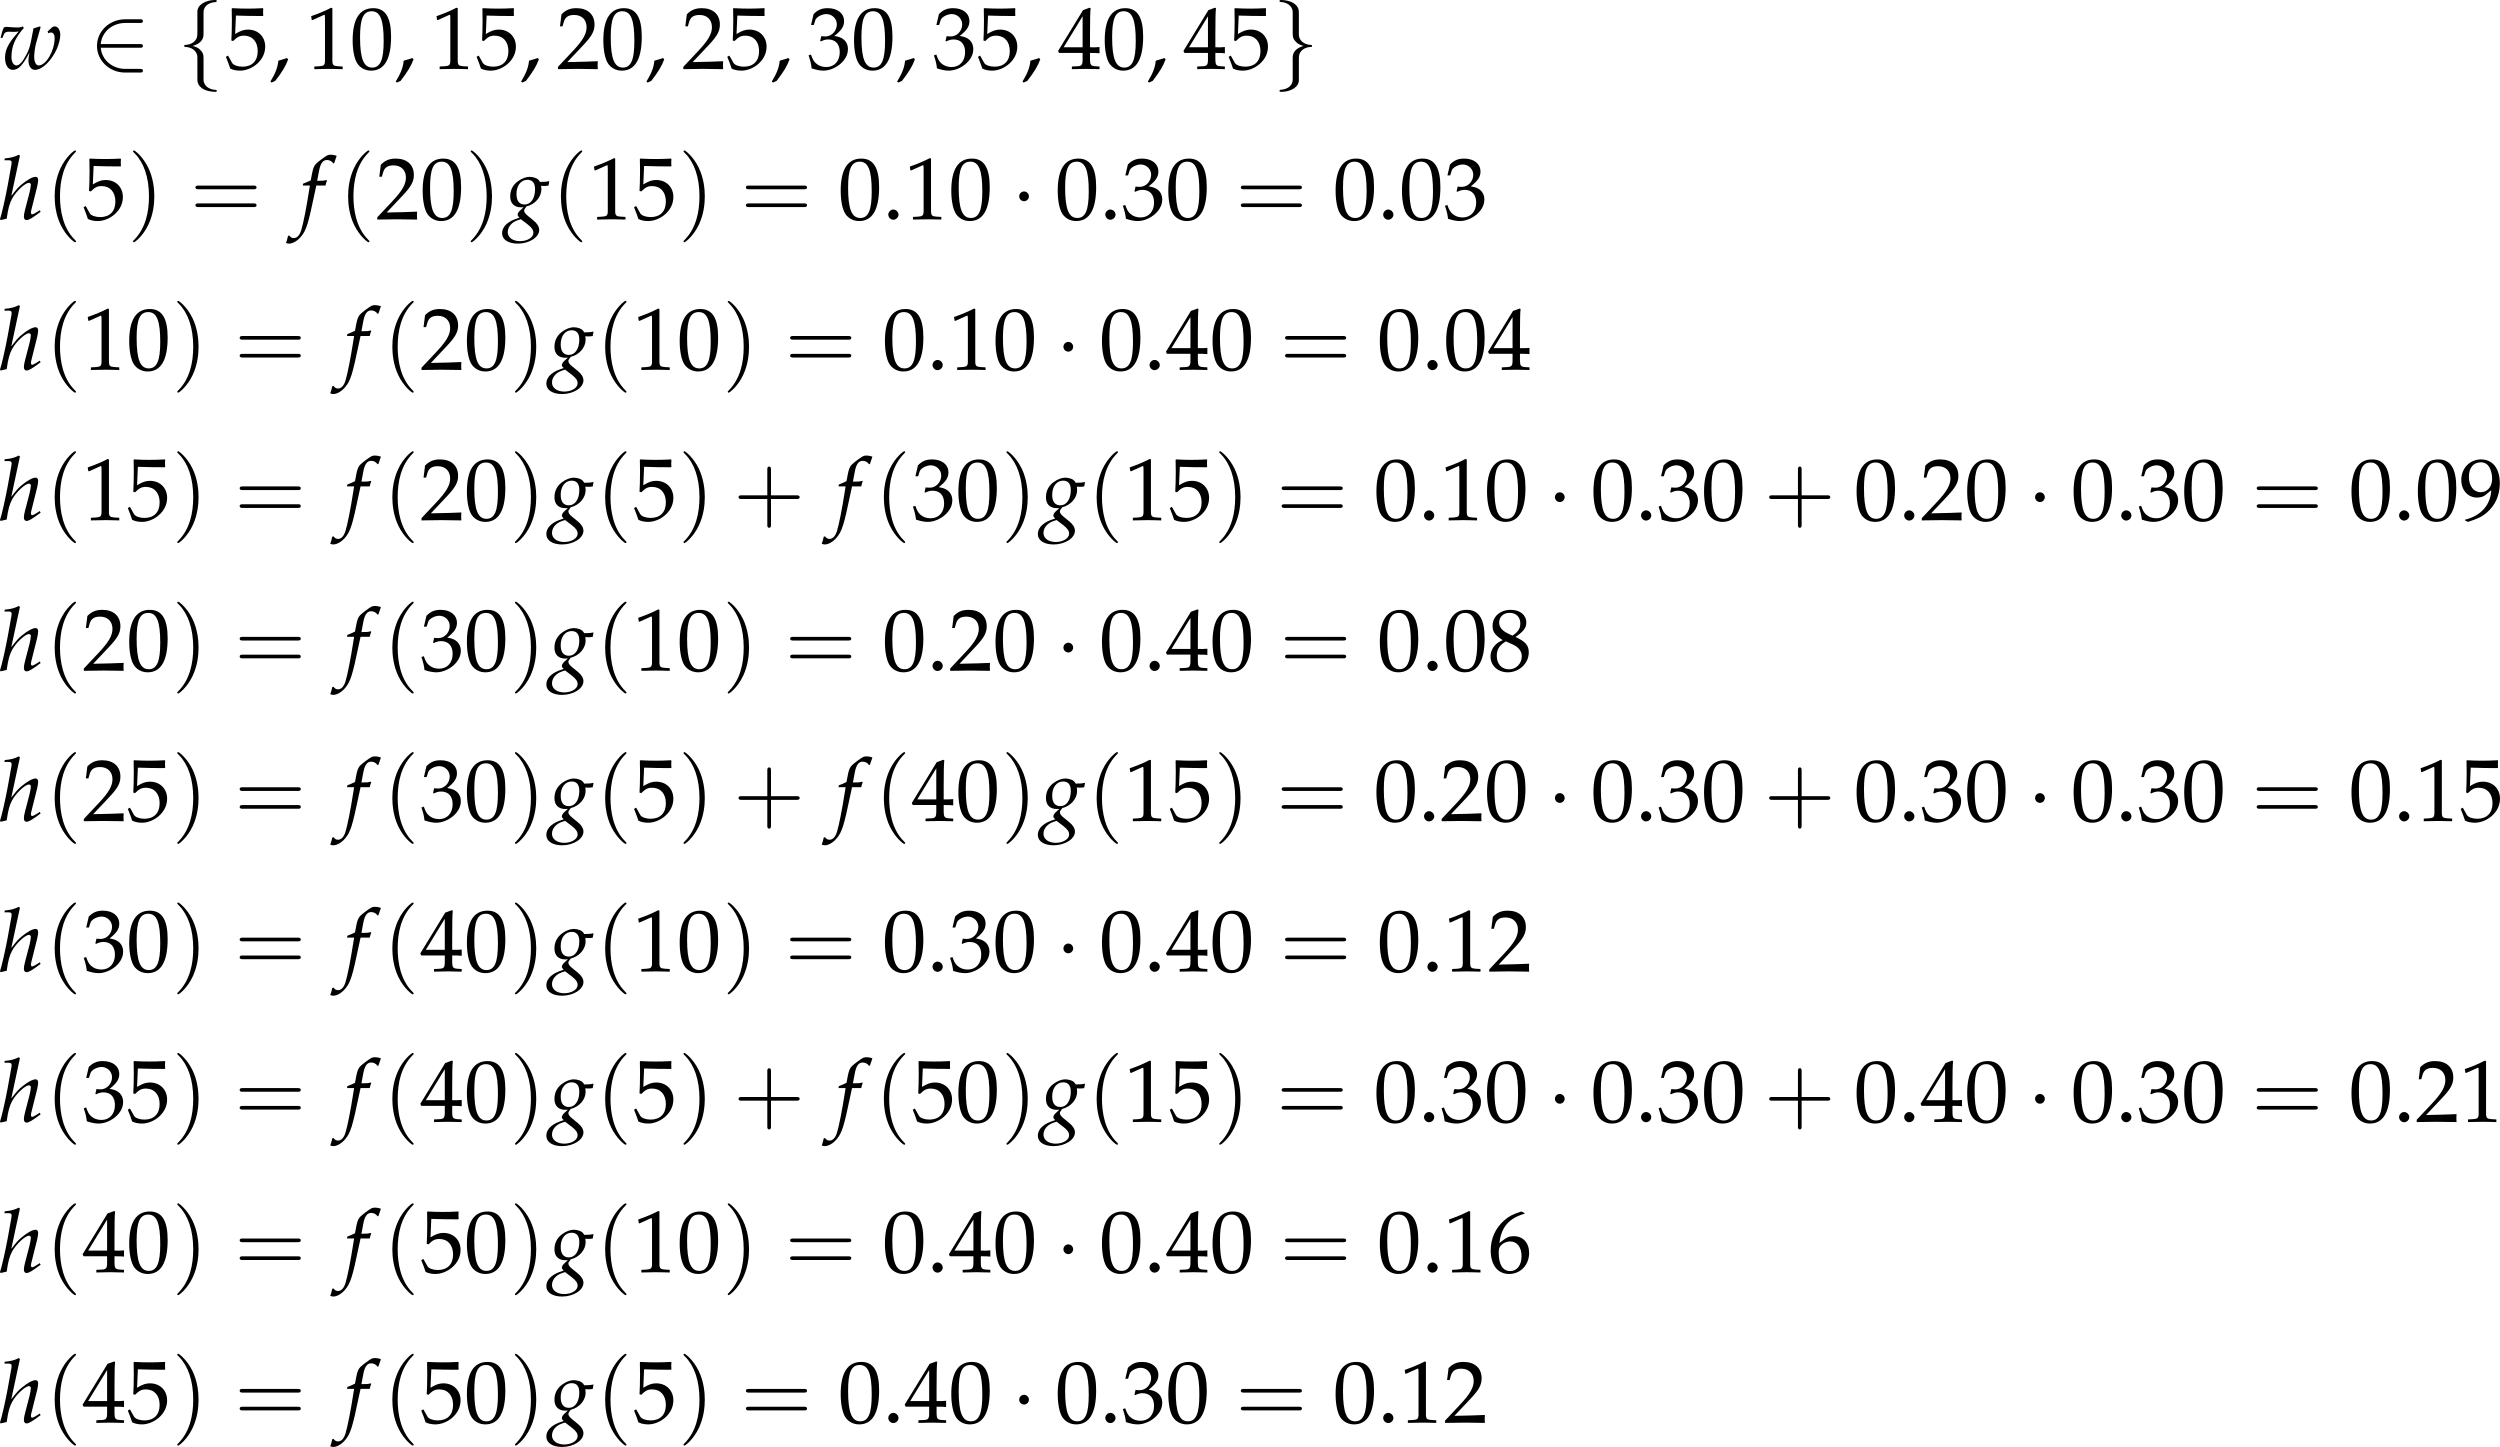
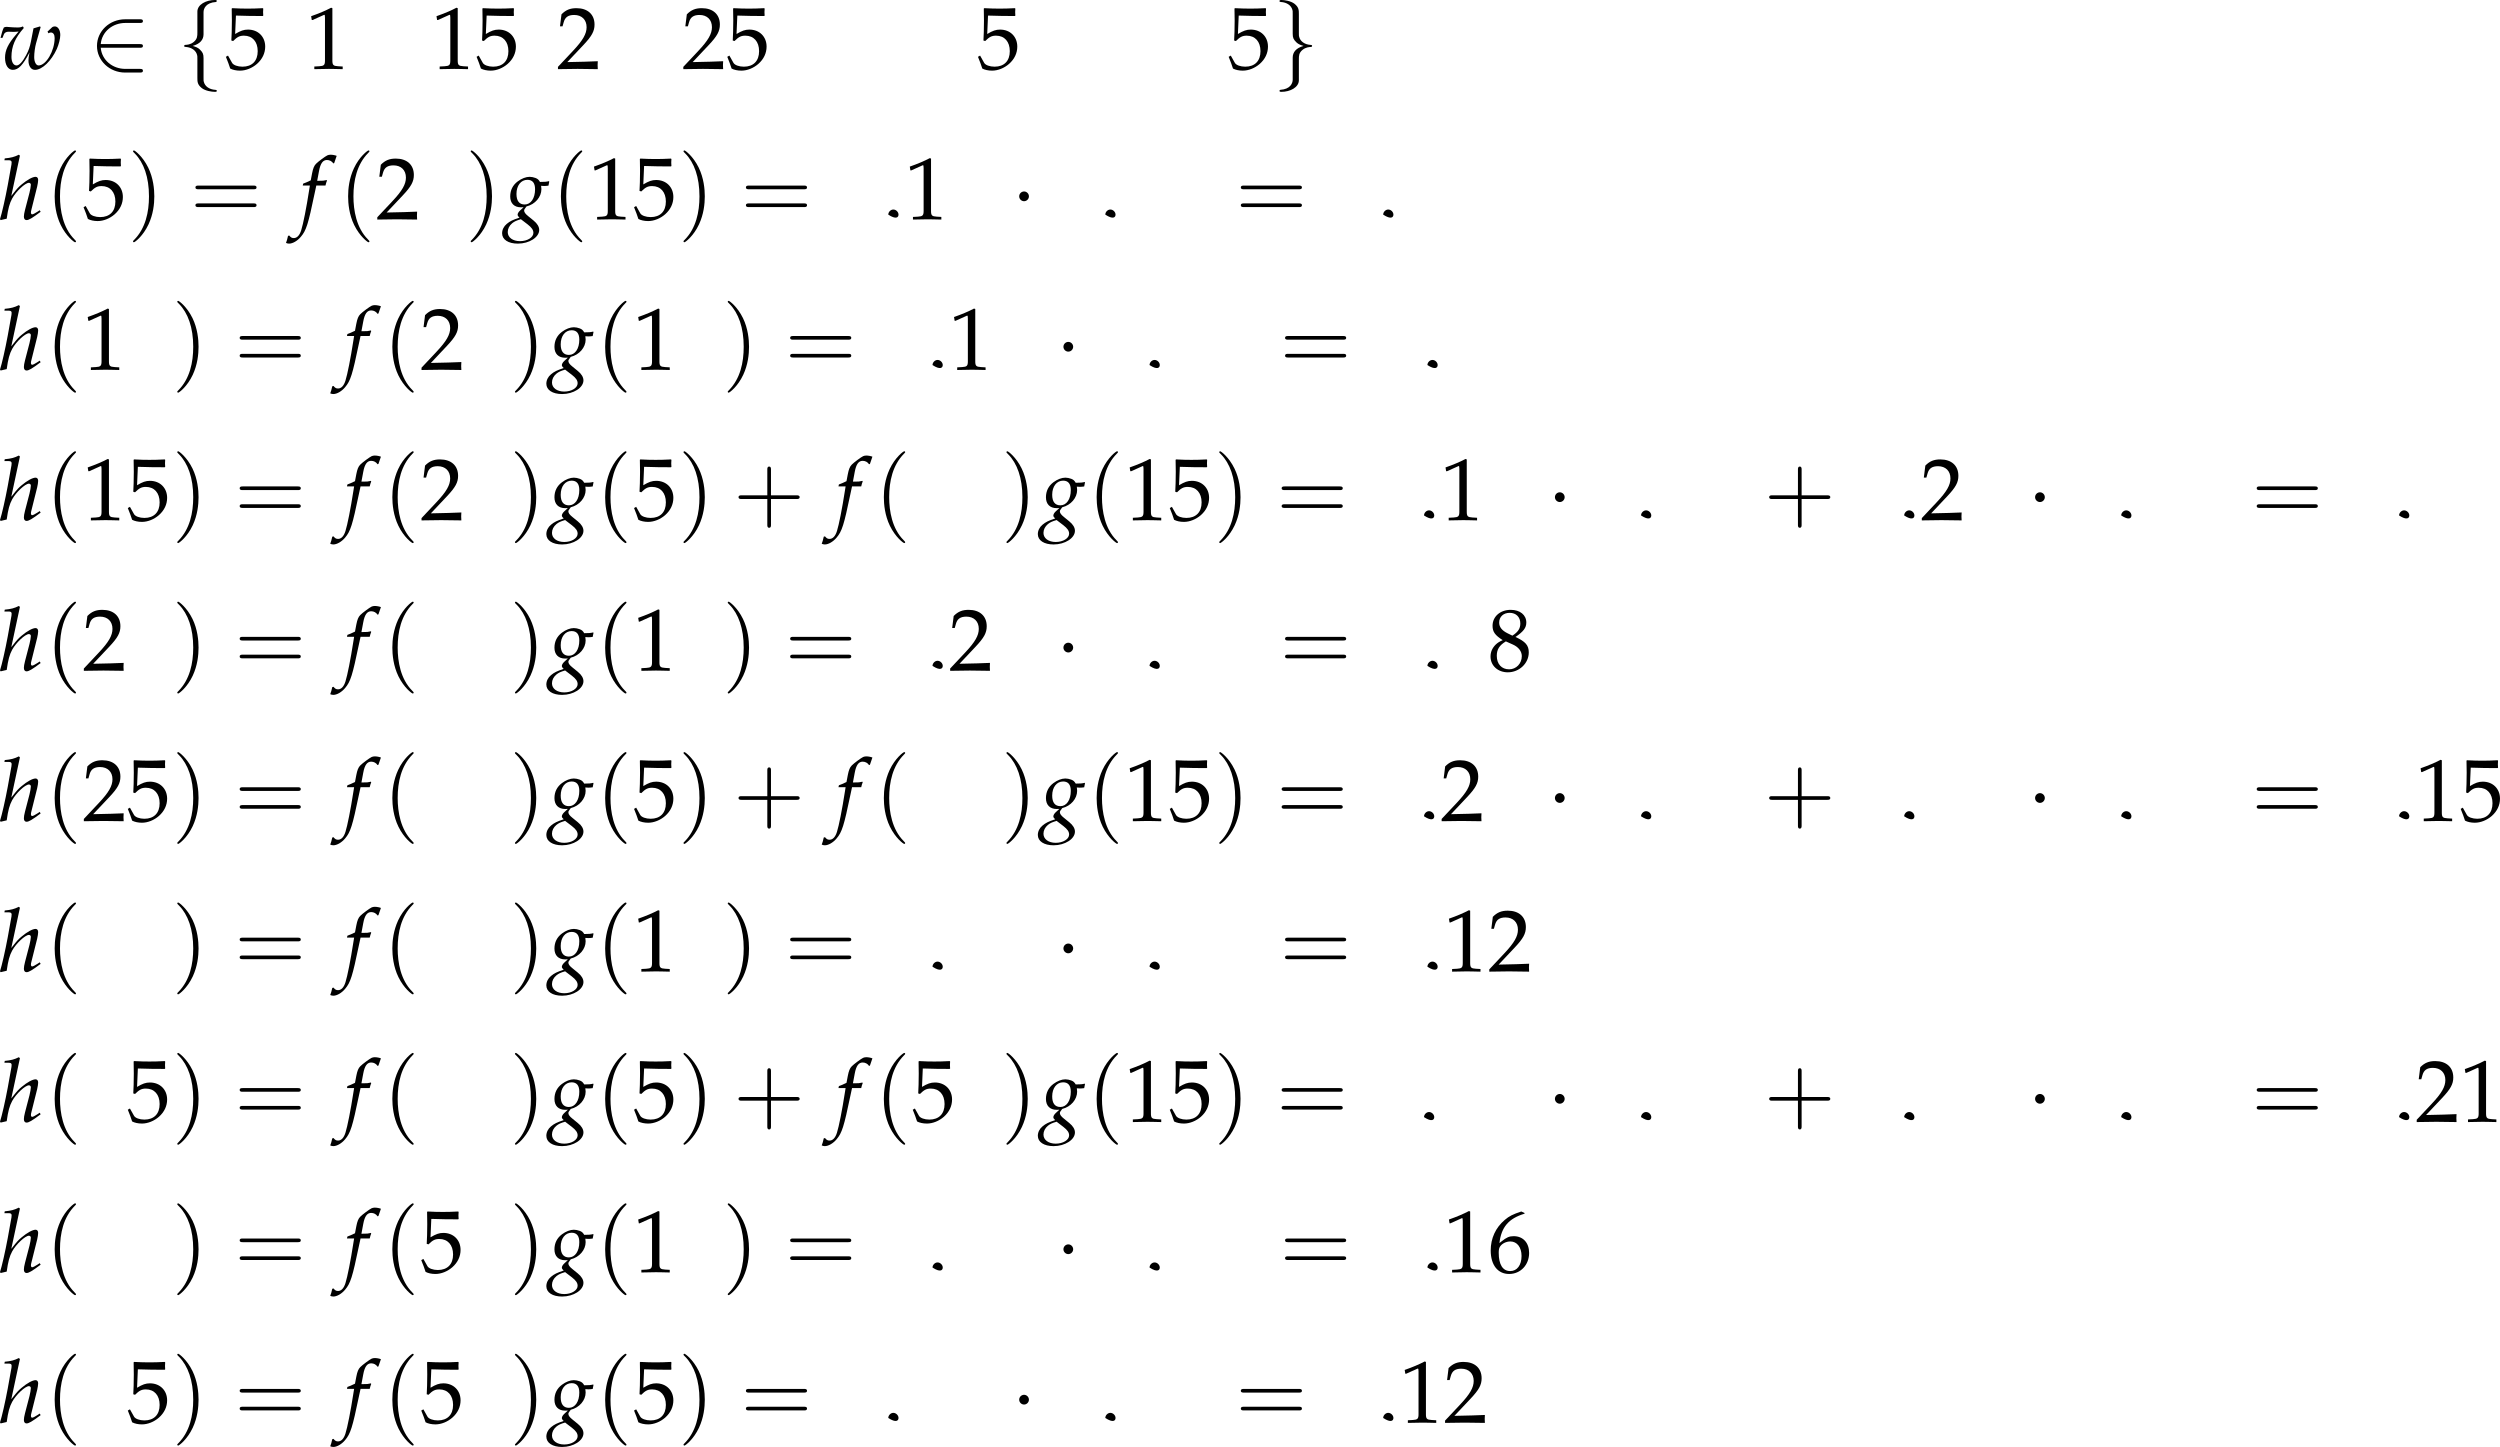
<svg xmlns="http://www.w3.org/2000/svg" xmlns:xlink="http://www.w3.org/1999/xlink" version="1.1" width="394.091pt" height="228.094pt" viewBox="20.432 152.05 394.091 228.094">
  <defs>
    <use id="g132-44" xlink:href="#g5-44" transform="scale(.913)" />
    <use id="g132-46" xlink:href="#g5-46" transform="scale(.913)" />
    <use id="g132-48" xlink:href="#g5-48" transform="scale(.913)" />
    <use id="g132-49" xlink:href="#g5-49" transform="scale(.913)" />
    <use id="g132-50" xlink:href="#g5-50" transform="scale(.913)" />
    <use id="g132-51" xlink:href="#g5-51" transform="scale(.913)" />
    <use id="g132-52" xlink:href="#g5-52" transform="scale(.913)" />
    <use id="g132-53" xlink:href="#g5-53" transform="scale(.913)" />
    <use id="g132-54" xlink:href="#g5-54" transform="scale(.913)" />
    <use id="g132-56" xlink:href="#g5-56" transform="scale(.913)" />
    <use id="g132-57" xlink:href="#g5-57" transform="scale(.913)" />
    <path id="g6-102" d="M3.108-4.163C3.152-4.369 3.228-4.619 3.293-4.771L3.25-4.847L3.174-4.826C2.913-4.76 2.793-4.749 2.261-4.749H2.087L2.315-5.967C2.489-6.901 2.793-7.314 3.293-7.314C3.619-7.314 3.913-7.151 4.076-6.891L4.184-6.934C4.239-7.108 4.347-7.445 4.434-7.662L4.489-7.825C4.315-7.901 3.978-7.966 3.728-7.966C3.608-7.966 3.434-7.934 3.347-7.89C3.087-7.771 2.195-7.108 1.945-6.847C1.706-6.608 1.576-6.282 1.456-5.662L1.293-4.804C.848-4.586 .63-4.499 .359-4.402L.304-4.163H1.185L1.087-3.554C.761-1.435 .359 .587 .12 1.337C-.076 1.978-.402 2.315-.793 2.315C-1.043 2.315-1.163 2.239-1.359 2L-1.511 2.043C-1.554 2.293-1.706 2.815-1.761 2.913C-1.663 2.967-1.5 3-1.38 3C-.935 3-.348 2.663 .076 2.152C.739 1.369 .978 .609 1.772-3.206C1.804-3.337 1.891-3.75 1.978-4.163H3.108Z" />
    <path id="g6-103" d="M4.402-4.13C4.586-4.108 4.673-4.108 4.771-4.108C4.956-4.108 5.065-4.119 5.315-4.152L5.412-4.641L5.38-4.706C5.076-4.63 4.858-4.608 4.271-4.608C4.097-4.891 3.989-4.989 3.717-5.097C3.489-5.184 3.217-5.239 2.989-5.239C2.543-5.239 2-5.032 1.522-4.673C.913-4.217 .598-3.587 .598-2.815C.598-1.978 1.087-1.478 1.924-1.478C2.011-1.478 2.13-1.478 2.25-1.489L1.804-1.076C1.63-.913 1.511-.717 1.511-.565C1.511-.456 1.587-.337 1.739-.206C.913 .065 .576 .228 .174 .565C-.196 .869-.402 1.293-.402 1.728C-.402 2.5 .359 3 1.543 3C2.945 3 4.173 2.217 4.173 1.315C4.173 .924 3.945 .533 3.478 .152L2.826-.38C2.456-.674 2.315-.88 2.315-1.087C2.315-1.185 2.38-1.293 2.543-1.5C2.576-1.543 2.587-1.554 2.608-1.587C3.673-1.848 4.445-2.75 4.445-3.717C4.445-3.815 4.434-3.913 4.413-4.076L4.402-4.13ZM2.75 .63C3.25 1.022 3.456 1.315 3.456 1.674C3.456 2.239 2.706 2.695 1.804 2.695C.913 2.695 .293 2.239 .293 1.576C.293 1.163 .489 .783 .837 .489C1.119 .261 1.359 .152 1.913-.011L2.75 .63ZM2.717-4.869C3.347-4.869 3.663-4.478 3.663-3.706C3.663-2.587 3.141-1.826 2.38-1.826C1.717-1.826 1.369-2.271 1.369-3.13C1.369-4.163 1.924-4.869 2.717-4.869Z" />
    <path id="g6-104" d="M2.565-7.847L2.435-7.966C1.869-7.684 1.478-7.586 .696-7.51L.652-7.282H1.174C1.435-7.282 1.543-7.206 1.543-7.021C1.543-6.934 1.532-6.836 1.522-6.76L1.065-4.217C.761-2.576 .337-.706 .109-.022L.185 .098L.935-.076C1.109-1.326 1.293-1.989 1.609-2.565C2.087-3.445 3.217-4.499 3.673-4.499C3.815-4.499 3.913-4.402 3.913-4.26C3.913-4.065 3.837-3.652 3.75-3.293L3.195-1.163C3.097-.772 3.054-.533 3.054-.326C3.054-.065 3.174 .098 3.38 .098C3.663 .098 4.054-.13 5.119-.924L5.01-1.119L4.728-.935C4.413-.728 4.173-.609 4.065-.609C3.989-.609 3.923-.706 3.923-.826C3.923-.935 3.934-1.022 4-1.261L4.695-4.043C4.76-4.326 4.815-4.663 4.815-4.847C4.815-5.086 4.695-5.239 4.499-5.239C4.13-5.239 3.467-4.88 2.782-4.304C2.402-3.989 2.217-3.793 1.717-3.152L1.5-2.88L2.565-7.847Z" />
    <path id="g6-119" d="M6.021-4.597L6.141-4.391C6.238-4.456 6.336-4.489 6.434-4.489C6.727-4.489 6.901-4.239 6.901-3.804C6.901-2.228 5.847-.424 4.923-.424C4.608-.424 4.38-.859 4.38-1.456C4.38-1.967 4.478-2.684 4.608-3.152L5.173-5.152L5.097-5.239L4.293-4.999L3.978-3.38C3.847-2.706 3.695-2.271 3.38-1.685C2.945-.869 2.532-.424 2.206-.424C1.826-.424 1.576-.848 1.576-1.478C1.576-2.771 2.022-3.826 3.097-5.043L2.989-5.239C2.771-5.141 2.63-5.108 2.326-5.108S1.565-5.13 1.25-5.162L1.119-5.173C1.054-5.184 1-5.184 .989-5.184C.859-5.184 .761-5.162 .641-5.108C.489-4.815 .37-4.423 .228-3.826H.467L.652-4.282C.728-4.467 .946-4.586 1.206-4.586C1.261-4.586 1.359-4.586 1.5-4.576C1.587-4.565 1.674-4.565 1.815-4.565C2.043-4.565 2.185-4.576 2.456-4.608L2.424-4.565C2.358-4.478 2.315-4.423 2.13-4.217C1.152-3.076 .783-2.293 .783-1.369C.783-.478 1.163 .12 1.739 .12C2.435 .12 3-.478 3.804-2.032C3.706-1.554 3.673-1.282 3.673-1.032C3.673-.348 3.989 .12 4.478 .12C5.358 .12 6.499-.978 7.173-2.467C7.412-3.011 7.597-3.739 7.597-4.173C7.597-4.793 7.314-5.239 6.923-5.239C6.782-5.239 6.651-5.195 6.564-5.108L6.021-4.597Z" />
    <use id="g123-102" xlink:href="#g6-102" transform="scale(.913)" />
    <use id="g123-103" xlink:href="#g6-103" transform="scale(.913)" />
    <use id="g123-104" xlink:href="#g6-104" transform="scale(.913)" />
    <use id="g123-119" xlink:href="#g6-119" transform="scale(.913)" />
    <path id="g98-1" d="M1.191-1.551C1.191-1.731 1.043-1.88 .863-1.88S.534-1.731 .534-1.551S.683-1.222 .863-1.222S1.191-1.371 1.191-1.551Z" />
    <path id="g98-50" d="M3.401-1.427C3.506-1.427 3.618-1.427 3.618-1.551S3.506-1.675 3.401-1.675H.769C.844-2.507 1.558-3.103 2.433-3.103H3.401C3.506-3.103 3.618-3.103 3.618-3.227S3.506-3.351 3.401-3.351H2.42C1.359-3.351 .515-2.544 .515-1.551S1.359 .248 2.42 .248H3.401C3.506 .248 3.618 .248 3.618 .124S3.506 0 3.401 0H2.433C1.558 0 .844-.596 .769-1.427H3.401Z" />
    <path id="g98-102" d="M1.756-3.829C1.756-4.077 1.917-4.474 2.594-4.518C2.625-4.524 2.65-4.549 2.65-4.586C2.65-4.654 2.6-4.654 2.532-4.654C1.911-4.654 1.347-4.338 1.34-3.878V-2.464C1.34-2.222 1.34-2.023 1.092-1.818C.875-1.638 .639-1.626 .503-1.62C.472-1.613 .447-1.589 .447-1.551C.447-1.489 .484-1.489 .546-1.483C.956-1.458 1.253-1.235 1.322-.931C1.34-.863 1.34-.85 1.34-.627V.602C1.34 .863 1.34 1.061 1.638 1.297C1.88 1.483 2.29 1.551 2.532 1.551C2.6 1.551 2.65 1.551 2.65 1.483C2.65 1.421 2.612 1.421 2.55 1.415C2.159 1.39 1.855 1.191 1.775 .875C1.756 .819 1.756 .807 1.756 .583V-.72C1.756-1.005 1.706-1.111 1.508-1.309C1.378-1.44 1.198-1.502 1.024-1.551C1.533-1.694 1.756-1.98 1.756-2.339V-3.829Z" />
    <path id="g98-103" d="M1.34 .726C1.34 .974 1.179 1.371 .503 1.415C.472 1.421 .447 1.446 .447 1.483C.447 1.551 .515 1.551 .571 1.551C1.173 1.551 1.75 1.247 1.756 .776V-.639C1.756-.881 1.756-1.08 2.004-1.285C2.222-1.464 2.457-1.477 2.594-1.483C2.625-1.489 2.65-1.514 2.65-1.551C2.65-1.613 2.612-1.613 2.55-1.62C2.141-1.644 1.843-1.868 1.775-2.172C1.756-2.24 1.756-2.253 1.756-2.476V-3.705C1.756-3.965 1.756-4.164 1.458-4.4C1.21-4.592 .782-4.654 .571-4.654C.515-4.654 .447-4.654 .447-4.586C.447-4.524 .484-4.524 .546-4.518C.937-4.493 1.241-4.294 1.322-3.978C1.34-3.922 1.34-3.909 1.34-3.686V-2.383C1.34-2.097 1.39-1.992 1.589-1.793C1.719-1.663 1.899-1.601 2.073-1.551C1.564-1.409 1.34-1.123 1.34-.763V.726Z" />
    <path id="g10-40" d="M2.739 1.986C2.739 1.961 2.739 1.944 2.598 1.804C1.564 .761 1.299-.803 1.299-2.068C1.299-3.508 1.613-4.948 2.631-5.982C2.739-6.081 2.739-6.098 2.739-6.123C2.739-6.181 2.706-6.205 2.656-6.205C2.573-6.205 1.829-5.643 1.34-4.592C.918-3.682 .819-2.763 .819-2.068C.819-1.423 .91-.422 1.365 .513C1.862 1.531 2.573 2.068 2.656 2.068C2.706 2.068 2.739 2.044 2.739 1.986Z" />
    <path id="g10-41" d="M2.391-2.068C2.391-2.714 2.3-3.715 1.845-4.65C1.349-5.668 .637-6.205 .554-6.205C.505-6.205 .472-6.172 .472-6.123C.472-6.098 .472-6.081 .629-5.932C1.44-5.113 1.911-3.798 1.911-2.068C1.911-.654 1.605 .803 .579 1.845C.472 1.944 .472 1.961 .472 1.986C.472 2.035 .505 2.068 .554 2.068C.637 2.068 1.382 1.506 1.87 .455C2.292-.455 2.391-1.373 2.391-2.068Z" />
    <path id="g10-43" d="M3.384-1.903H5.692C5.808-1.903 5.965-1.903 5.965-2.068S5.808-2.234 5.692-2.234H3.384V-4.551C3.384-4.666 3.384-4.824 3.219-4.824S3.053-4.666 3.053-4.551V-2.234H.736C.621-2.234 .463-2.234 .463-2.068S.621-1.903 .736-1.903H3.053V.414C3.053 .53 3.053 .687 3.219 .687S3.384 .53 3.384 .414V-1.903Z" />
    <path id="g10-61" d="M5.684-2.706C5.808-2.706 5.965-2.706 5.965-2.871S5.808-3.036 5.692-3.036H.736C.621-3.036 .463-3.036 .463-2.871S.621-2.706 .745-2.706H5.684ZM5.692-1.1C5.808-1.1 5.965-1.1 5.965-1.266S5.808-1.431 5.684-1.431H.745C.621-1.431 .463-1.431 .463-1.266S.621-1.1 .736-1.1H5.692Z" />
    <use id="g106-1" xlink:href="#g98-1" transform="scale(1.667)" />
    <use id="g106-50" xlink:href="#g98-50" transform="scale(1.667)" />
    <use id="g106-102" xlink:href="#g98-102" transform="scale(1.667)" />
    <use id="g106-103" xlink:href="#g98-103" transform="scale(1.667)" />
-     <path id="g5-44" d="M2.217-1.337C1.924-1.239 1.728-1.174 1.152-1.011C1.076-.185 .804 .522 .174 1.565L.326 1.685L.772 1.478C1.652 .337 2.065-.348 2.369-1.185L2.217-1.337Z" />
-     <path id="g5-46" d="M1.348-1.206C1.022-1.206 .728-.902 .728-.576S1.022 .054 1.337 .054C1.685 .054 1.989-.239 1.989-.576C1.989-.902 1.685-1.206 1.348-1.206Z" />
-     <path id="g5-48" d="M2.858-7.488C1.174-7.488 .315-6.151 .315-3.521C.315-2.25 .543-1.152 .924-.619S1.913 .217 2.587 .217C4.228 .217 5.054-1.196 5.054-3.978C5.054-6.358 4.347-7.488 2.858-7.488ZM2.663-7.108C3.717-7.108 4.141-6.043 4.141-3.434C4.141-1.119 3.728-.163 2.728-.163C1.674-.163 1.228-1.261 1.228-3.913C1.228-6.206 1.63-7.108 2.663-7.108Z" />
+     <path id="g5-46" d="M1.348-1.206C1.022-1.206 .728-.902 .728-.576C1.685 .054 1.989-.239 1.989-.576C1.989-.902 1.685-1.206 1.348-1.206Z" />
    <path id="g5-49" d="M.728-6.032H.837L2.239-6.662C2.25-6.673 2.261-6.673 2.271-6.673C2.337-6.673 2.358-6.575 2.358-6.315V-1.043C2.358-.478 2.239-.359 1.652-.326L1.043-.293V.033C2.717 0 2.717 0 2.837 0C2.978 0 3.217 0 3.587 .011C3.717 .022 4.097 .022 4.543 .033V-.293L3.978-.326C3.38-.359 3.271-.478 3.271-1.043V-7.488L3.119-7.543C2.413-7.173 1.641-6.847 .652-6.499L.728-6.032Z" />
    <path id="g5-50" d="M.174-.25V.033C2.206 0 2.206 0 2.598 0S2.989 0 5.086 .033C5.065-.196 5.065-.304 5.065-.456C5.065-.598 5.065-.706 5.086-.946C3.837-.891 3.337-.88 1.326-.837L3.304-2.934C4.358-4.054 4.684-4.652 4.684-5.467C4.684-6.717 3.837-7.488 2.456-7.488C1.674-7.488 1.141-7.271 .609-6.727L.424-5.249H.739L.88-5.749C1.054-6.38 1.445-6.651 2.174-6.651C3.108-6.651 3.706-6.065 3.706-5.141C3.706-4.326 3.25-3.521 2.022-2.217L.174-.25Z" />
-     <path id="g5-51" d="M.467-5.412H.804L1-6.021C1.119-6.391 1.804-6.76 2.369-6.76C3.076-6.76 3.652-6.184 3.652-5.499C3.652-4.684 3.011-4 2.239-4C2.152-4 2.032-4.01 1.891-4.021L1.728-4.032L1.598-3.456L1.674-3.391C2.087-3.576 2.293-3.63 2.587-3.63C3.489-3.63 4.01-3.054 4.01-2.065C4.01-.956 3.347-.228 2.337-.228C1.837-.228 1.391-.391 1.065-.696C.804-.935 .663-1.185 .456-1.772L.163-1.663C.391-1 .478-.609 .543-.065C1.119 .13 1.598 .217 2 .217C2.869 .217 3.869-.272 4.467-1C4.836-1.445 5.021-1.924 5.021-2.435C5.021-2.956 4.804-3.413 4.413-3.684C4.141-3.88 3.891-3.967 3.347-4.065C4.217-4.739 4.543-5.239 4.543-5.88C4.543-6.847 3.739-7.488 2.532-7.488C1.793-7.488 1.304-7.282 .783-6.76L.467-5.412Z" />
-     <path id="g5-52" d="M3.043-1.967V-1.152C3.043-.5 2.924-.348 2.391-.326L1.717-.293V.033C3.163 0 3.163 0 3.424 0S3.684 0 5.13 .033V-.293L4.608-.326C4.076-.359 3.956-.5 3.956-1.152V-1.967C4.597-1.967 4.826-1.956 5.13-1.924V-2.695C4.619-2.652 4.413-2.652 4.25-2.663H4.217H3.956V-4.173C3.956-6.108 3.978-7.043 4.032-7.488L3.902-7.543L3.097-7.249L.022-2.217L.141-1.967H3.043ZM3.043-2.663H.706L3.043-6.488V-2.663Z" />
    <path id="g5-53" d="M1.38-6.575C2.782-6.532 3.391-6.521 4.695-6.521L4.749-6.575C4.728-6.771 4.728-6.858 4.728-6.999C4.728-7.151 4.728-7.238 4.749-7.434L4.695-7.488C3.88-7.445 3.391-7.434 2.804-7.434C2.206-7.434 1.728-7.445 .913-7.488L.859-7.434C.869-6.771 .88-6.293 .88-5.945C.88-5.021 .848-3.978 .815-3.5L1.032-3.434C1.543-3.945 1.837-4.097 2.369-4.097C3.413-4.097 4.065-3.358 4.065-2.185C4.065-.978 3.369-.272 2.185-.272C1.598-.272 1.054-.467 .902-.75L.402-1.641L.141-1.489C.391-.869 .522-.522 .674-.043C.978 .12 1.413 .217 1.88 .217C2.608 .217 3.38-.098 3.978-.619C4.641-1.206 4.989-1.945 4.989-2.75C4.989-3.978 4.108-4.847 2.869-4.847C2.348-4.847 1.956-4.706 1.282-4.304L1.38-6.575Z" />
    <path id="g5-54" d="M4.521-7.304L4.119-7.488C3.076-7.14 2.63-6.923 2.076-6.445C.956-5.499 .348-4.173 .348-2.684C.348-.891 1.217 .217 2.619 .217C4.032 .217 5.086-.902 5.086-2.38C5.086-3.63 4.336-4.445 3.184-4.445C2.641-4.445 2.315-4.304 1.674-3.793C1.554-3.695 1.543-3.684 1.424-3.597C1.652-5.565 2.565-6.63 4.521-7.217V-7.304ZM2.771-3.793C3.597-3.793 4.152-3.076 4.152-2C4.152-.869 3.597-.141 2.761-.141C1.837-.141 1.337-.935 1.337-2.391C1.337-2.771 1.38-2.978 1.5-3.163C1.739-3.532 2.25-3.793 2.771-3.793Z" />
    <path id="g5-56" d="M1.826-3.75C1.38-3.543 1.196-3.424 .956-3.195C.543-2.782 .326-2.293 .326-1.728C.326-.609 1.228 .217 2.456 .217C3.869 .217 5.043-.891 5.043-2.239C5.043-3.108 4.641-3.576 3.402-4.141C4.391-4.815 4.739-5.271 4.739-5.923C4.739-6.858 3.967-7.488 2.815-7.488C1.522-7.488 .576-6.662 .576-5.521C.576-4.782 .869-4.369 1.826-3.75ZM3.087-3.206C3.771-2.902 4.184-2.369 4.184-1.782C4.184-.869 3.5-.152 2.619-.152C1.695-.152 1.098-.804 1.098-1.815C1.098-2.608 1.413-3.108 2.217-3.597L3.087-3.206ZM2.424-4.597C1.739-4.934 1.391-5.369 1.391-5.912C1.391-6.63 1.913-7.119 2.684-7.119C3.478-7.119 4-6.597 4-5.804C4-5.184 3.728-4.76 3.021-4.304L2.424-4.597Z" />
-     <path id="g5-57" d="M1.043 .217C2.25-.174 2.771-.424 3.358-.924C4.413-1.826 4.967-3.076 4.967-4.532C4.967-6.369 4.086-7.488 2.652-7.488C1.261-7.488 .217-6.401 .217-4.945C.217-3.695 1.032-2.782 2.163-2.782C2.532-2.782 2.956-2.902 3.152-3.065L3.913-3.695C3.826-1.869 2.641-.533 .674-.054V.033L1.043 .217ZM2.608-7.13C3.097-7.13 3.456-6.923 3.695-6.488C3.891-6.141 4.021-5.608 4.021-5.119C4.021-4.119 3.445-3.445 2.608-3.445C1.739-3.445 1.152-4.217 1.152-5.347C1.152-6.445 1.717-7.13 2.608-7.13Z" />
    <use id="g84-40" xlink:href="#g10-40" transform="scale(1.25)" />
    <use id="g84-41" xlink:href="#g10-41" transform="scale(1.25)" />
    <use id="g84-43" xlink:href="#g10-43" transform="scale(1.25)" />
    <use id="g84-61" xlink:href="#g10-61" transform="scale(1.25)" />
  </defs>
  <g id="page1" transform="matrix(1.4 0 0 1.4 0 0)">
    <use x="14.446" y="116.364" xlink:href="#g123-119" />
    <use x="24.655" y="116.364" xlink:href="#g106-50" />
    <use x="34.585" y="116.364" xlink:href="#g106-102" />
    <use x="39.9" y="116.364" xlink:href="#g132-53" />
    <use x="44.882" y="116.364" xlink:href="#g132-44" />
    <use x="49.033" y="116.364" xlink:href="#g132-49" />
    <use x="54.014" y="116.364" xlink:href="#g132-48" />
    <use x="58.995" y="116.364" xlink:href="#g132-44" />
    <use x="63.146" y="116.364" xlink:href="#g132-49" />
    <use x="68.128" y="116.364" xlink:href="#g132-53" />
    <use x="73.109" y="116.364" xlink:href="#g132-44" />
    <use x="77.26" y="116.364" xlink:href="#g132-50" />
    <use x="82.241" y="116.364" xlink:href="#g132-48" />
    <use x="87.223" y="116.364" xlink:href="#g132-44" />
    <use x="91.374" y="116.364" xlink:href="#g132-50" />
    <use x="96.355" y="116.364" xlink:href="#g132-53" />
    <use x="101.336" y="116.364" xlink:href="#g132-44" />
    <use x="105.487" y="116.364" xlink:href="#g132-51" />
    <use x="110.469" y="116.364" xlink:href="#g132-48" />
    <use x="115.45" y="116.364" xlink:href="#g132-44" />
    <use x="119.601" y="116.364" xlink:href="#g132-51" />
    <use x="124.583" y="116.364" xlink:href="#g132-53" />
    <use x="129.564" y="116.364" xlink:href="#g132-44" />
    <use x="133.715" y="116.364" xlink:href="#g132-52" />
    <use x="138.696" y="116.364" xlink:href="#g132-48" />
    <use x="143.678" y="116.364" xlink:href="#g132-44" />
    <use x="147.829" y="116.364" xlink:href="#g132-52" />
    <use x="152.81" y="116.364" xlink:href="#g132-53" />
    <use x="157.916" y="116.364" xlink:href="#g106-103" />
    <use x="14.495" y="133.3" xlink:href="#g123-104" />
    <use x="19.726" y="133.3" xlink:href="#g84-40" />
    <use x="23.875" y="133.3" xlink:href="#g132-53" />
    <use x="28.981" y="133.3" xlink:href="#g84-41" />
    <use x="36.022" y="133.3" xlink:href="#g84-61" />
    <use x="48.404" y="133.3" xlink:href="#g123-102" />
    <use x="52.767" y="133.3" xlink:href="#g84-40" />
    <use x="56.917" y="133.3" xlink:href="#g132-50" />
    <use x="61.898" y="133.3" xlink:href="#g132-48" />
    <use x="67.004" y="133.3" xlink:href="#g84-41" />
    <use x="71.497" y="133.3" xlink:href="#g123-103" />
    <use x="76.727" y="133.3" xlink:href="#g84-40" />
    <use x="80.877" y="133.3" xlink:href="#g132-49" />
    <use x="85.858" y="133.3" xlink:href="#g132-53" />
    <use x="90.964" y="133.3" xlink:href="#g84-41" />
    <use x="98.005" y="133.3" xlink:href="#g84-61" />
    <use x="108.967" y="133.3" xlink:href="#g132-48" />
    <use x="113.948" y="133.3" xlink:href="#g132-46" />
    <use x="116.439" y="133.3" xlink:href="#g132-49" />
    <use x="121.42" y="133.3" xlink:href="#g132-48" />
    <use x="128.463" y="133.3" xlink:href="#g106-1" />
    <use x="133.404" y="133.3" xlink:href="#g132-48" />
    <use x="138.385" y="133.3" xlink:href="#g132-46" />
    <use x="140.876" y="133.3" xlink:href="#g132-51" />
    <use x="145.857" y="133.3" xlink:href="#g132-48" />
    <use x="153.73" y="133.3" xlink:href="#g84-61" />
    <use x="164.692" y="133.3" xlink:href="#g132-48" />
    <use x="169.673" y="133.3" xlink:href="#g132-46" />
    <use x="172.164" y="133.3" xlink:href="#g132-48" />
    <use x="177.145" y="133.3" xlink:href="#g132-51" />
    <use x="14.495" y="150.237" xlink:href="#g123-104" />
    <use x="19.726" y="150.237" xlink:href="#g84-40" />
    <use x="23.875" y="150.237" xlink:href="#g132-49" />
    <use x="28.857" y="150.237" xlink:href="#g132-48" />
    <use x="33.962" y="150.237" xlink:href="#g84-41" />
    <use x="41.004" y="150.237" xlink:href="#g84-61" />
    <use x="53.385" y="150.237" xlink:href="#g123-102" />
    <use x="57.748" y="150.237" xlink:href="#g84-40" />
    <use x="61.898" y="150.237" xlink:href="#g132-50" />
    <use x="66.879" y="150.237" xlink:href="#g132-48" />
    <use x="71.985" y="150.237" xlink:href="#g84-41" />
    <use x="76.478" y="150.237" xlink:href="#g123-103" />
    <use x="81.709" y="150.237" xlink:href="#g84-40" />
    <use x="85.858" y="150.237" xlink:href="#g132-49" />
    <use x="90.839" y="150.237" xlink:href="#g132-48" />
    <use x="95.945" y="150.237" xlink:href="#g84-41" />
    <use x="102.986" y="150.237" xlink:href="#g84-61" />
    <use x="113.948" y="150.237" xlink:href="#g132-48" />
    <use x="118.929" y="150.237" xlink:href="#g132-46" />
    <use x="121.42" y="150.237" xlink:href="#g132-49" />
    <use x="126.401" y="150.237" xlink:href="#g132-48" />
    <use x="133.444" y="150.237" xlink:href="#g106-1" />
    <use x="138.385" y="150.237" xlink:href="#g132-48" />
    <use x="143.366" y="150.237" xlink:href="#g132-46" />
    <use x="145.857" y="150.237" xlink:href="#g132-52" />
    <use x="150.838" y="150.237" xlink:href="#g132-48" />
    <use x="158.712" y="150.237" xlink:href="#g84-61" />
    <use x="169.673" y="150.237" xlink:href="#g132-48" />
    <use x="174.654" y="150.237" xlink:href="#g132-46" />
    <use x="177.145" y="150.237" xlink:href="#g132-48" />
    <use x="182.126" y="150.237" xlink:href="#g132-52" />
    <use x="14.495" y="167.173" xlink:href="#g123-104" />
    <use x="19.726" y="167.173" xlink:href="#g84-40" />
    <use x="23.875" y="167.173" xlink:href="#g132-49" />
    <use x="28.857" y="167.173" xlink:href="#g132-53" />
    <use x="33.962" y="167.173" xlink:href="#g84-41" />
    <use x="41.004" y="167.173" xlink:href="#g84-61" />
    <use x="53.385" y="167.173" xlink:href="#g123-102" />
    <use x="57.748" y="167.173" xlink:href="#g84-40" />
    <use x="61.898" y="167.173" xlink:href="#g132-50" />
    <use x="66.879" y="167.173" xlink:href="#g132-48" />
    <use x="71.985" y="167.173" xlink:href="#g84-41" />
    <use x="76.478" y="167.173" xlink:href="#g123-103" />
    <use x="81.709" y="167.173" xlink:href="#g84-40" />
    <use x="85.858" y="167.173" xlink:href="#g132-53" />
    <use x="90.964" y="167.173" xlink:href="#g84-41" />
    <use x="97.175" y="167.173" xlink:href="#g84-43" />
    <use x="108.726" y="167.173" xlink:href="#g123-102" />
    <use x="113.09" y="167.173" xlink:href="#g84-40" />
    <use x="117.239" y="167.173" xlink:href="#g132-51" />
    <use x="122.22" y="167.173" xlink:href="#g132-48" />
    <use x="127.326" y="167.173" xlink:href="#g84-41" />
    <use x="131.819" y="167.173" xlink:href="#g123-103" />
    <use x="137.05" y="167.173" xlink:href="#g84-40" />
    <use x="141.199" y="167.173" xlink:href="#g132-49" />
    <use x="146.18" y="167.173" xlink:href="#g132-53" />
    <use x="151.286" y="167.173" xlink:href="#g84-41" />
    <use x="158.327" y="167.173" xlink:href="#g84-61" />
    <use x="169.289" y="167.173" xlink:href="#g132-48" />
    <use x="174.27" y="167.173" xlink:href="#g132-46" />
    <use x="176.761" y="167.173" xlink:href="#g132-49" />
    <use x="181.742" y="167.173" xlink:href="#g132-48" />
    <use x="188.785" y="167.173" xlink:href="#g106-1" />
    <use x="193.726" y="167.173" xlink:href="#g132-48" />
    <use x="198.707" y="167.173" xlink:href="#g132-46" />
    <use x="201.198" y="167.173" xlink:href="#g132-51" />
    <use x="206.179" y="167.173" xlink:href="#g132-48" />
    <use x="213.222" y="167.173" xlink:href="#g84-43" />
    <use x="223.354" y="167.173" xlink:href="#g132-48" />
    <use x="228.335" y="167.173" xlink:href="#g132-46" />
    <use x="230.826" y="167.173" xlink:href="#g132-50" />
    <use x="235.807" y="167.173" xlink:href="#g132-48" />
    <use x="242.85" y="167.173" xlink:href="#g106-1" />
    <use x="247.791" y="167.173" xlink:href="#g132-48" />
    <use x="252.772" y="167.173" xlink:href="#g132-46" />
    <use x="255.263" y="167.173" xlink:href="#g132-51" />
    <use x="260.244" y="167.173" xlink:href="#g132-48" />
    <use x="268.117" y="167.173" xlink:href="#g84-61" />
    <use x="279.079" y="167.173" xlink:href="#g132-48" />
    <use x="284.06" y="167.173" xlink:href="#g132-46" />
    <use x="286.551" y="167.173" xlink:href="#g132-48" />
    <use x="291.532" y="167.173" xlink:href="#g132-57" />
    <use x="14.495" y="184.11" xlink:href="#g123-104" />
    <use x="19.726" y="184.11" xlink:href="#g84-40" />
    <use x="23.875" y="184.11" xlink:href="#g132-50" />
    <use x="28.857" y="184.11" xlink:href="#g132-48" />
    <use x="33.962" y="184.11" xlink:href="#g84-41" />
    <use x="41.004" y="184.11" xlink:href="#g84-61" />
    <use x="53.385" y="184.11" xlink:href="#g123-102" />
    <use x="57.748" y="184.11" xlink:href="#g84-40" />
    <use x="61.898" y="184.11" xlink:href="#g132-51" />
    <use x="66.879" y="184.11" xlink:href="#g132-48" />
    <use x="71.985" y="184.11" xlink:href="#g84-41" />
    <use x="76.478" y="184.11" xlink:href="#g123-103" />
    <use x="81.709" y="184.11" xlink:href="#g84-40" />
    <use x="85.858" y="184.11" xlink:href="#g132-49" />
    <use x="90.839" y="184.11" xlink:href="#g132-48" />
    <use x="95.945" y="184.11" xlink:href="#g84-41" />
    <use x="102.986" y="184.11" xlink:href="#g84-61" />
    <use x="113.948" y="184.11" xlink:href="#g132-48" />
    <use x="118.929" y="184.11" xlink:href="#g132-46" />
    <use x="121.42" y="184.11" xlink:href="#g132-50" />
    <use x="126.401" y="184.11" xlink:href="#g132-48" />
    <use x="133.444" y="184.11" xlink:href="#g106-1" />
    <use x="138.385" y="184.11" xlink:href="#g132-48" />
    <use x="143.366" y="184.11" xlink:href="#g132-46" />
    <use x="145.857" y="184.11" xlink:href="#g132-52" />
    <use x="150.838" y="184.11" xlink:href="#g132-48" />
    <use x="158.712" y="184.11" xlink:href="#g84-61" />
    <use x="169.673" y="184.11" xlink:href="#g132-48" />
    <use x="174.654" y="184.11" xlink:href="#g132-46" />
    <use x="177.145" y="184.11" xlink:href="#g132-48" />
    <use x="182.126" y="184.11" xlink:href="#g132-56" />
    <use x="14.495" y="201.046" xlink:href="#g123-104" />
    <use x="19.726" y="201.046" xlink:href="#g84-40" />
    <use x="23.875" y="201.046" xlink:href="#g132-50" />
    <use x="28.857" y="201.046" xlink:href="#g132-53" />
    <use x="33.962" y="201.046" xlink:href="#g84-41" />
    <use x="41.004" y="201.046" xlink:href="#g84-61" />
    <use x="53.385" y="201.046" xlink:href="#g123-102" />
    <use x="57.748" y="201.046" xlink:href="#g84-40" />
    <use x="61.898" y="201.046" xlink:href="#g132-51" />
    <use x="66.879" y="201.046" xlink:href="#g132-48" />
    <use x="71.985" y="201.046" xlink:href="#g84-41" />
    <use x="76.478" y="201.046" xlink:href="#g123-103" />
    <use x="81.709" y="201.046" xlink:href="#g84-40" />
    <use x="85.858" y="201.046" xlink:href="#g132-53" />
    <use x="90.964" y="201.046" xlink:href="#g84-41" />
    <use x="97.175" y="201.046" xlink:href="#g84-43" />
    <use x="108.726" y="201.046" xlink:href="#g123-102" />
    <use x="113.09" y="201.046" xlink:href="#g84-40" />
    <use x="117.239" y="201.046" xlink:href="#g132-52" />
    <use x="122.22" y="201.046" xlink:href="#g132-48" />
    <use x="127.326" y="201.046" xlink:href="#g84-41" />
    <use x="131.819" y="201.046" xlink:href="#g123-103" />
    <use x="137.05" y="201.046" xlink:href="#g84-40" />
    <use x="141.199" y="201.046" xlink:href="#g132-49" />
    <use x="146.18" y="201.046" xlink:href="#g132-53" />
    <use x="151.286" y="201.046" xlink:href="#g84-41" />
    <use x="158.327" y="201.046" xlink:href="#g84-61" />
    <use x="169.289" y="201.046" xlink:href="#g132-48" />
    <use x="174.27" y="201.046" xlink:href="#g132-46" />
    <use x="176.761" y="201.046" xlink:href="#g132-50" />
    <use x="181.742" y="201.046" xlink:href="#g132-48" />
    <use x="188.785" y="201.046" xlink:href="#g106-1" />
    <use x="193.726" y="201.046" xlink:href="#g132-48" />
    <use x="198.707" y="201.046" xlink:href="#g132-46" />
    <use x="201.198" y="201.046" xlink:href="#g132-51" />
    <use x="206.179" y="201.046" xlink:href="#g132-48" />
    <use x="213.222" y="201.046" xlink:href="#g84-43" />
    <use x="223.354" y="201.046" xlink:href="#g132-48" />
    <use x="228.335" y="201.046" xlink:href="#g132-46" />
    <use x="230.826" y="201.046" xlink:href="#g132-51" />
    <use x="235.807" y="201.046" xlink:href="#g132-48" />
    <use x="242.85" y="201.046" xlink:href="#g106-1" />
    <use x="247.791" y="201.046" xlink:href="#g132-48" />
    <use x="252.772" y="201.046" xlink:href="#g132-46" />
    <use x="255.263" y="201.046" xlink:href="#g132-51" />
    <use x="260.244" y="201.046" xlink:href="#g132-48" />
    <use x="268.117" y="201.046" xlink:href="#g84-61" />
    <use x="279.079" y="201.046" xlink:href="#g132-48" />
    <use x="284.06" y="201.046" xlink:href="#g132-46" />
    <use x="286.551" y="201.046" xlink:href="#g132-49" />
    <use x="291.532" y="201.046" xlink:href="#g132-53" />
    <use x="14.495" y="217.983" xlink:href="#g123-104" />
    <use x="19.726" y="217.983" xlink:href="#g84-40" />
    <use x="23.875" y="217.983" xlink:href="#g132-51" />
    <use x="28.857" y="217.983" xlink:href="#g132-48" />
    <use x="33.962" y="217.983" xlink:href="#g84-41" />
    <use x="41.004" y="217.983" xlink:href="#g84-61" />
    <use x="53.385" y="217.983" xlink:href="#g123-102" />
    <use x="57.748" y="217.983" xlink:href="#g84-40" />
    <use x="61.898" y="217.983" xlink:href="#g132-52" />
    <use x="66.879" y="217.983" xlink:href="#g132-48" />
    <use x="71.985" y="217.983" xlink:href="#g84-41" />
    <use x="76.478" y="217.983" xlink:href="#g123-103" />
    <use x="81.709" y="217.983" xlink:href="#g84-40" />
    <use x="85.858" y="217.983" xlink:href="#g132-49" />
    <use x="90.839" y="217.983" xlink:href="#g132-48" />
    <use x="95.945" y="217.983" xlink:href="#g84-41" />
    <use x="102.986" y="217.983" xlink:href="#g84-61" />
    <use x="113.948" y="217.983" xlink:href="#g132-48" />
    <use x="118.929" y="217.983" xlink:href="#g132-46" />
    <use x="121.42" y="217.983" xlink:href="#g132-51" />
    <use x="126.401" y="217.983" xlink:href="#g132-48" />
    <use x="133.444" y="217.983" xlink:href="#g106-1" />
    <use x="138.385" y="217.983" xlink:href="#g132-48" />
    <use x="143.366" y="217.983" xlink:href="#g132-46" />
    <use x="145.857" y="217.983" xlink:href="#g132-52" />
    <use x="150.838" y="217.983" xlink:href="#g132-48" />
    <use x="158.712" y="217.983" xlink:href="#g84-61" />
    <use x="169.673" y="217.983" xlink:href="#g132-48" />
    <use x="174.654" y="217.983" xlink:href="#g132-46" />
    <use x="177.145" y="217.983" xlink:href="#g132-49" />
    <use x="182.126" y="217.983" xlink:href="#g132-50" />
    <use x="14.495" y="234.919" xlink:href="#g123-104" />
    <use x="19.726" y="234.919" xlink:href="#g84-40" />
    <use x="23.875" y="234.919" xlink:href="#g132-51" />
    <use x="28.857" y="234.919" xlink:href="#g132-53" />
    <use x="33.962" y="234.919" xlink:href="#g84-41" />
    <use x="41.004" y="234.919" xlink:href="#g84-61" />
    <use x="53.385" y="234.919" xlink:href="#g123-102" />
    <use x="57.748" y="234.919" xlink:href="#g84-40" />
    <use x="61.898" y="234.919" xlink:href="#g132-52" />
    <use x="66.879" y="234.919" xlink:href="#g132-48" />
    <use x="71.985" y="234.919" xlink:href="#g84-41" />
    <use x="76.478" y="234.919" xlink:href="#g123-103" />
    <use x="81.709" y="234.919" xlink:href="#g84-40" />
    <use x="85.858" y="234.919" xlink:href="#g132-53" />
    <use x="90.964" y="234.919" xlink:href="#g84-41" />
    <use x="97.175" y="234.919" xlink:href="#g84-43" />
    <use x="108.726" y="234.919" xlink:href="#g123-102" />
    <use x="113.09" y="234.919" xlink:href="#g84-40" />
    <use x="117.239" y="234.919" xlink:href="#g132-53" />
    <use x="122.22" y="234.919" xlink:href="#g132-48" />
    <use x="127.326" y="234.919" xlink:href="#g84-41" />
    <use x="131.819" y="234.919" xlink:href="#g123-103" />
    <use x="137.05" y="234.919" xlink:href="#g84-40" />
    <use x="141.199" y="234.919" xlink:href="#g132-49" />
    <use x="146.18" y="234.919" xlink:href="#g132-53" />
    <use x="151.286" y="234.919" xlink:href="#g84-41" />
    <use x="158.327" y="234.919" xlink:href="#g84-61" />
    <use x="169.289" y="234.919" xlink:href="#g132-48" />
    <use x="174.27" y="234.919" xlink:href="#g132-46" />
    <use x="176.761" y="234.919" xlink:href="#g132-51" />
    <use x="181.742" y="234.919" xlink:href="#g132-48" />
    <use x="188.785" y="234.919" xlink:href="#g106-1" />
    <use x="193.726" y="234.919" xlink:href="#g132-48" />
    <use x="198.707" y="234.919" xlink:href="#g132-46" />
    <use x="201.198" y="234.919" xlink:href="#g132-51" />
    <use x="206.179" y="234.919" xlink:href="#g132-48" />
    <use x="213.222" y="234.919" xlink:href="#g84-43" />
    <use x="223.354" y="234.919" xlink:href="#g132-48" />
    <use x="228.335" y="234.919" xlink:href="#g132-46" />
    <use x="230.826" y="234.919" xlink:href="#g132-52" />
    <use x="235.807" y="234.919" xlink:href="#g132-48" />
    <use x="242.85" y="234.919" xlink:href="#g106-1" />
    <use x="247.791" y="234.919" xlink:href="#g132-48" />
    <use x="252.772" y="234.919" xlink:href="#g132-46" />
    <use x="255.263" y="234.919" xlink:href="#g132-51" />
    <use x="260.244" y="234.919" xlink:href="#g132-48" />
    <use x="268.117" y="234.919" xlink:href="#g84-61" />
    <use x="279.079" y="234.919" xlink:href="#g132-48" />
    <use x="284.06" y="234.919" xlink:href="#g132-46" />
    <use x="286.551" y="234.919" xlink:href="#g132-50" />
    <use x="291.532" y="234.919" xlink:href="#g132-49" />
    <use x="14.495" y="251.855" xlink:href="#g123-104" />
    <use x="19.726" y="251.855" xlink:href="#g84-40" />
    <use x="23.875" y="251.855" xlink:href="#g132-52" />
    <use x="28.857" y="251.855" xlink:href="#g132-48" />
    <use x="33.962" y="251.855" xlink:href="#g84-41" />
    <use x="41.004" y="251.855" xlink:href="#g84-61" />
    <use x="53.385" y="251.855" xlink:href="#g123-102" />
    <use x="57.748" y="251.855" xlink:href="#g84-40" />
    <use x="61.898" y="251.855" xlink:href="#g132-53" />
    <use x="66.879" y="251.855" xlink:href="#g132-48" />
    <use x="71.985" y="251.855" xlink:href="#g84-41" />
    <use x="76.478" y="251.855" xlink:href="#g123-103" />
    <use x="81.709" y="251.855" xlink:href="#g84-40" />
    <use x="85.858" y="251.855" xlink:href="#g132-49" />
    <use x="90.839" y="251.855" xlink:href="#g132-48" />
    <use x="95.945" y="251.855" xlink:href="#g84-41" />
    <use x="102.986" y="251.855" xlink:href="#g84-61" />
    <use x="113.948" y="251.855" xlink:href="#g132-48" />
    <use x="118.929" y="251.855" xlink:href="#g132-46" />
    <use x="121.42" y="251.855" xlink:href="#g132-52" />
    <use x="126.401" y="251.855" xlink:href="#g132-48" />
    <use x="133.444" y="251.855" xlink:href="#g106-1" />
    <use x="138.385" y="251.855" xlink:href="#g132-48" />
    <use x="143.366" y="251.855" xlink:href="#g132-46" />
    <use x="145.857" y="251.855" xlink:href="#g132-52" />
    <use x="150.838" y="251.855" xlink:href="#g132-48" />
    <use x="158.712" y="251.855" xlink:href="#g84-61" />
    <use x="169.673" y="251.855" xlink:href="#g132-48" />
    <use x="174.654" y="251.855" xlink:href="#g132-46" />
    <use x="177.145" y="251.855" xlink:href="#g132-49" />
    <use x="182.126" y="251.855" xlink:href="#g132-54" />
    <use x="14.495" y="268.792" xlink:href="#g123-104" />
    <use x="19.726" y="268.792" xlink:href="#g84-40" />
    <use x="23.875" y="268.792" xlink:href="#g132-52" />
    <use x="28.857" y="268.792" xlink:href="#g132-53" />
    <use x="33.962" y="268.792" xlink:href="#g84-41" />
    <use x="41.004" y="268.792" xlink:href="#g84-61" />
    <use x="53.385" y="268.792" xlink:href="#g123-102" />
    <use x="57.748" y="268.792" xlink:href="#g84-40" />
    <use x="61.898" y="268.792" xlink:href="#g132-53" />
    <use x="66.879" y="268.792" xlink:href="#g132-48" />
    <use x="71.985" y="268.792" xlink:href="#g84-41" />
    <use x="76.478" y="268.792" xlink:href="#g123-103" />
    <use x="81.709" y="268.792" xlink:href="#g84-40" />
    <use x="85.858" y="268.792" xlink:href="#g132-53" />
    <use x="90.964" y="268.792" xlink:href="#g84-41" />
    <use x="98.005" y="268.792" xlink:href="#g84-61" />
    <use x="108.967" y="268.792" xlink:href="#g132-48" />
    <use x="113.948" y="268.792" xlink:href="#g132-46" />
    <use x="116.439" y="268.792" xlink:href="#g132-52" />
    <use x="121.42" y="268.792" xlink:href="#g132-48" />
    <use x="128.463" y="268.792" xlink:href="#g106-1" />
    <use x="133.404" y="268.792" xlink:href="#g132-48" />
    <use x="138.385" y="268.792" xlink:href="#g132-46" />
    <use x="140.876" y="268.792" xlink:href="#g132-51" />
    <use x="145.857" y="268.792" xlink:href="#g132-48" />
    <use x="153.73" y="268.792" xlink:href="#g84-61" />
    <use x="164.692" y="268.792" xlink:href="#g132-48" />
    <use x="169.673" y="268.792" xlink:href="#g132-46" />
    <use x="172.164" y="268.792" xlink:href="#g132-49" />
    <use x="177.145" y="268.792" xlink:href="#g132-50" />
  </g>
</svg>